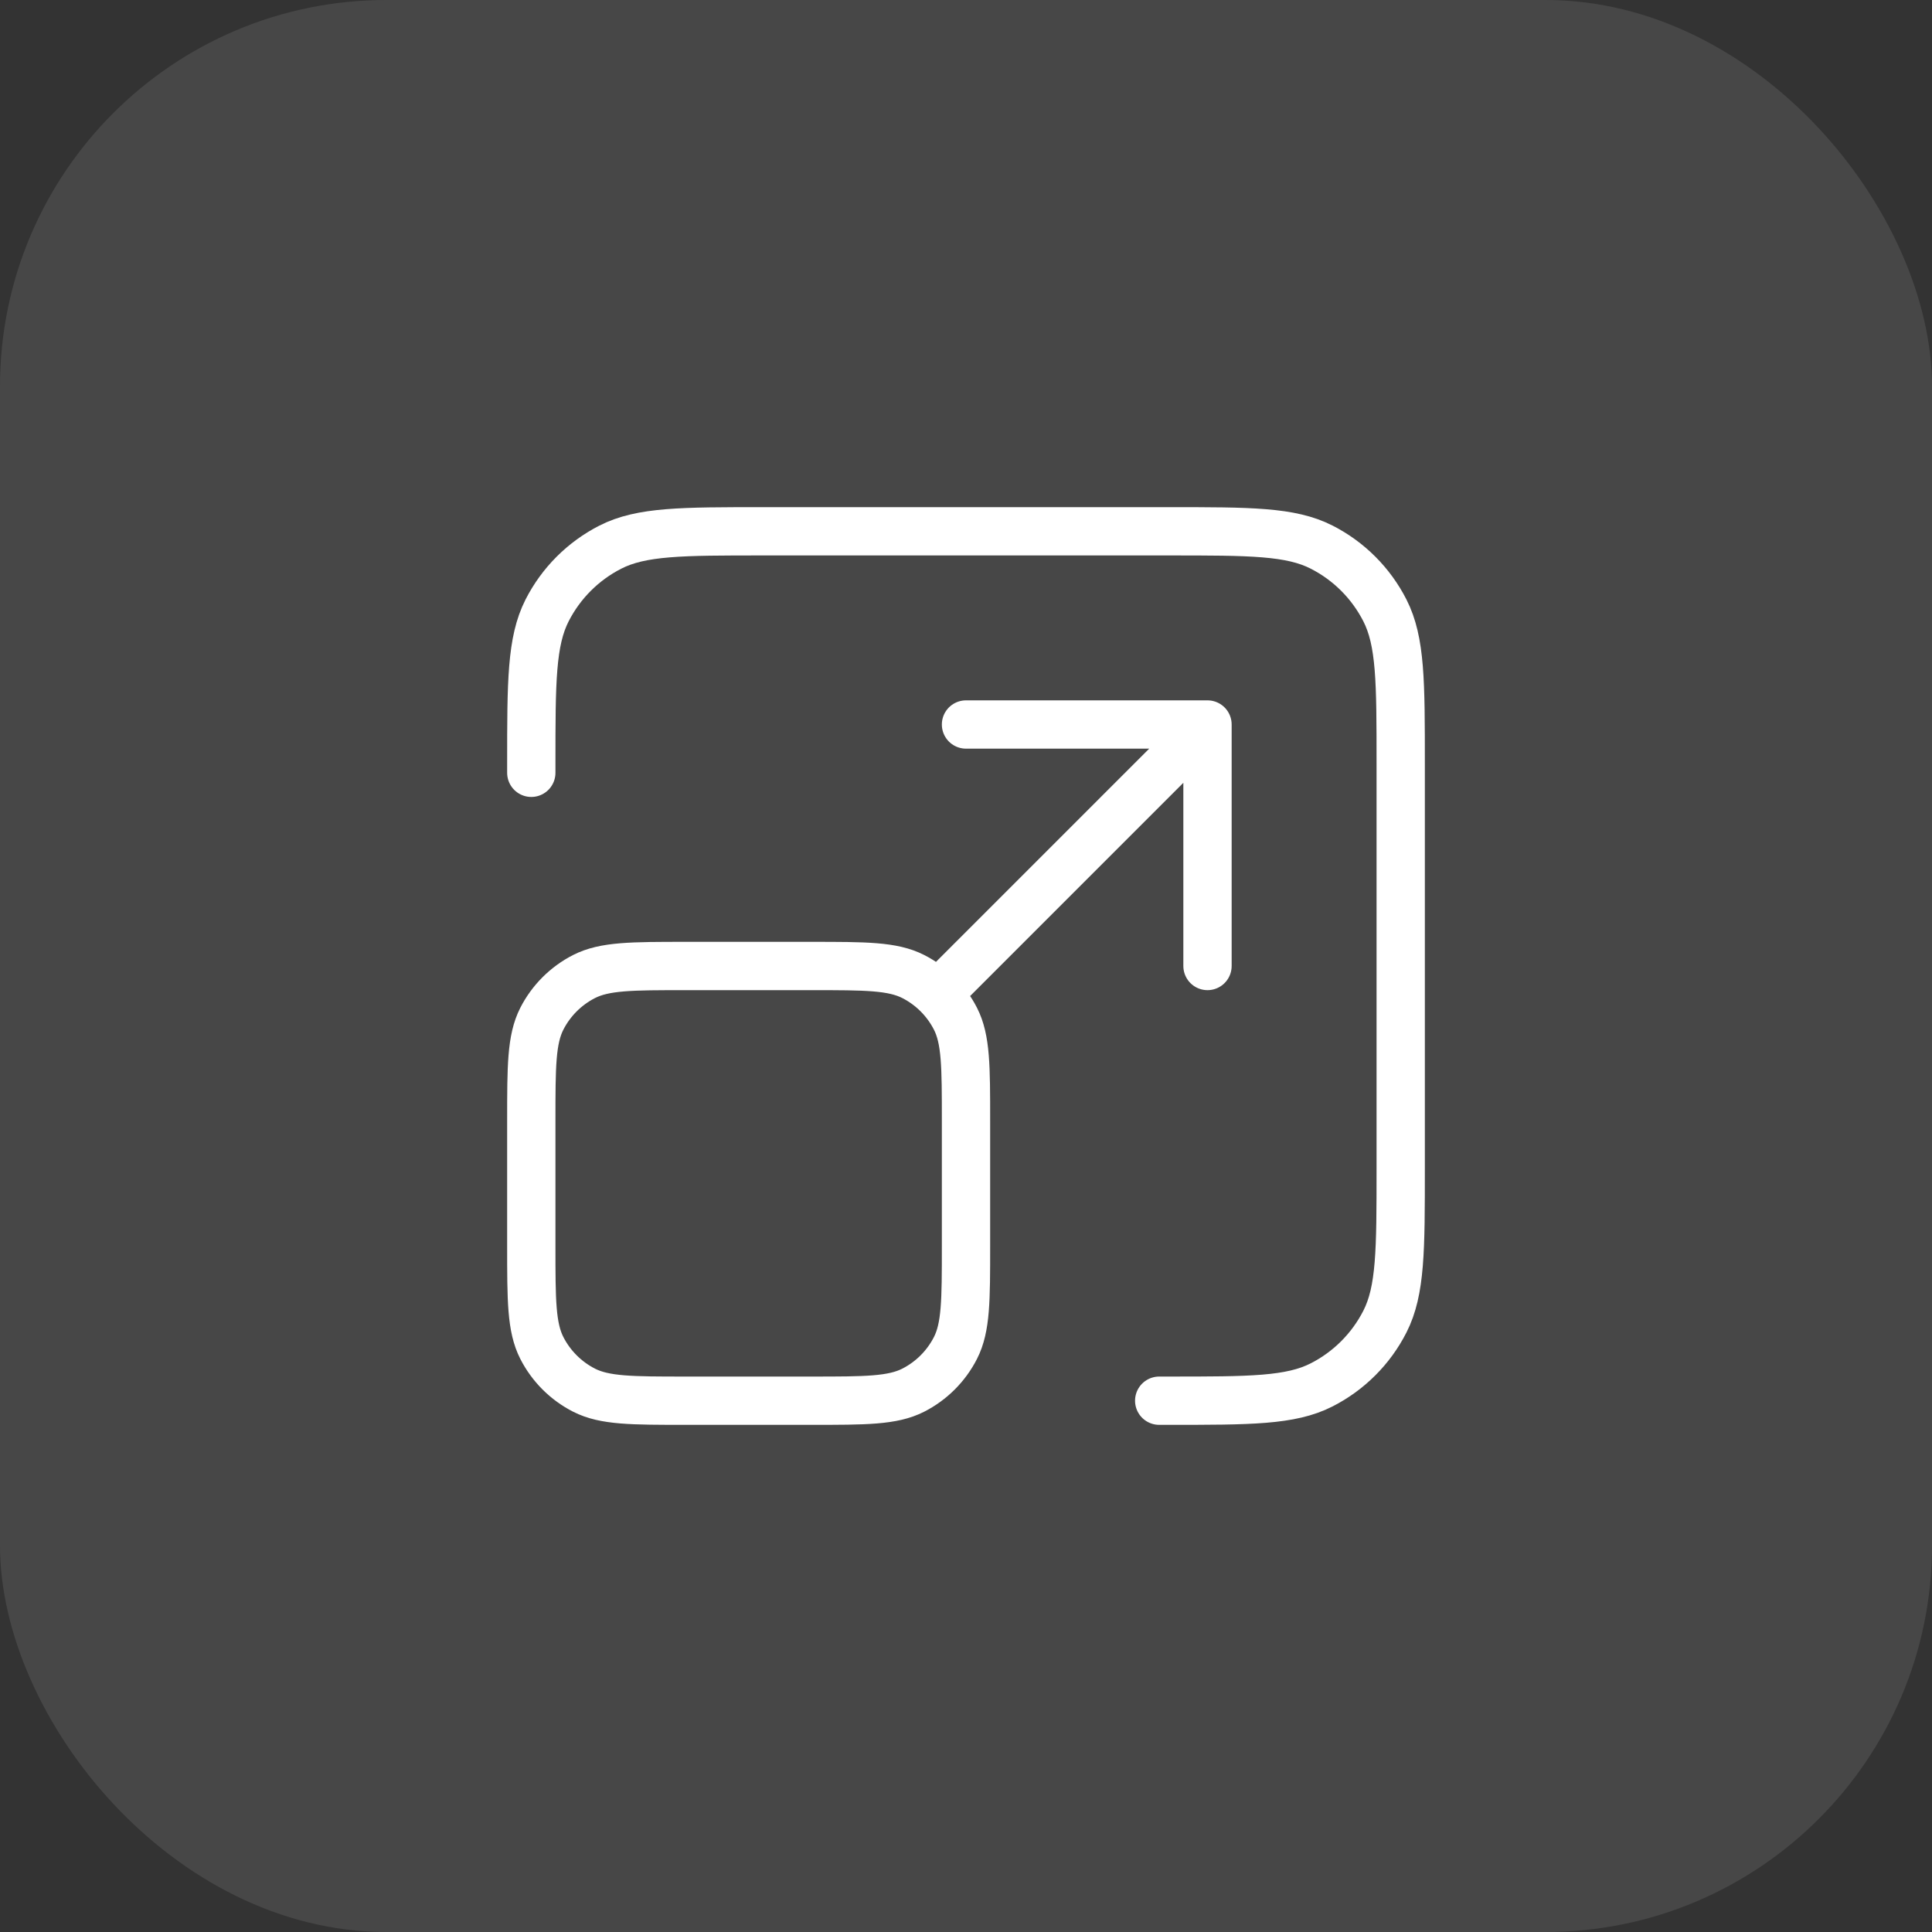
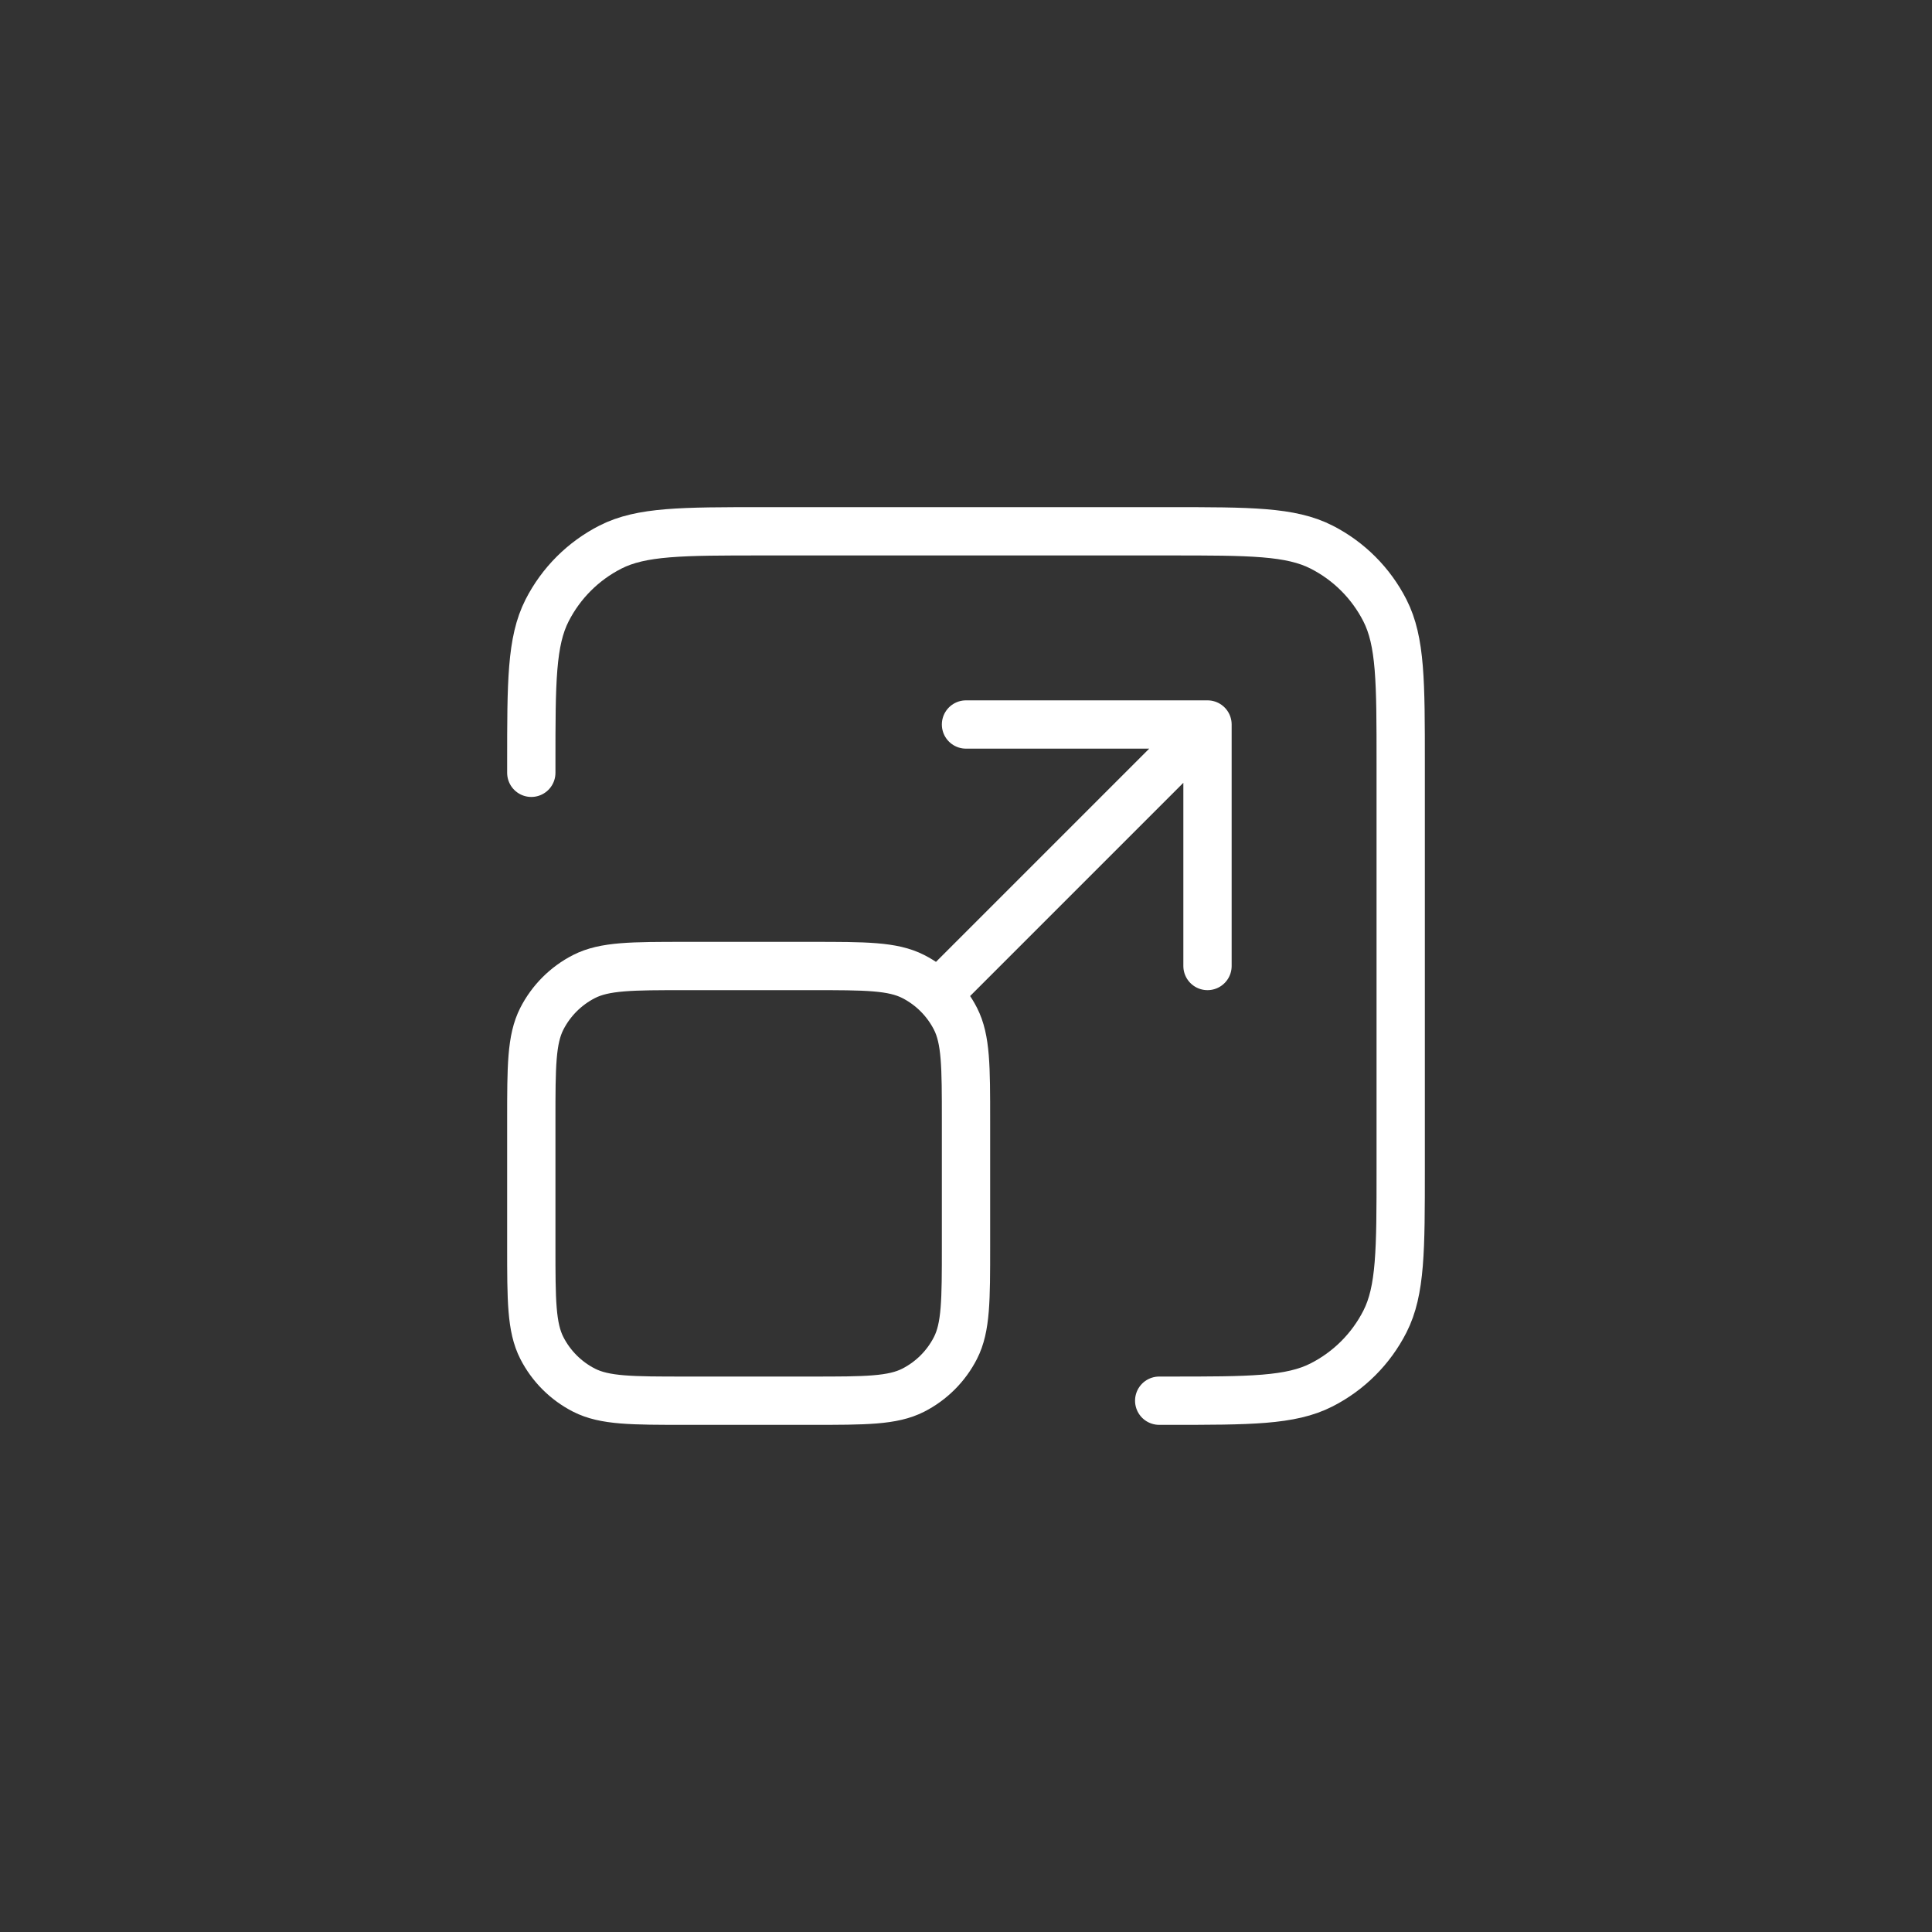
<svg xmlns="http://www.w3.org/2000/svg" width="40" height="40" viewBox="0 0 40 40" fill="none">
  <rect x="0" y="0" width="40" height="40" fill="#333333" stroke="none" />
-   <rect width="40" height="40" rx="8" fill="white" fill-opacity="0.1" />
  <path d="M24 29H24.2C25.88 29 26.72 29 27.362 28.673C27.927 28.385 28.385 27.927 28.673 27.362C29 26.72 29 25.88 29 24.2V15.8C29 14.12 29 13.28 28.673 12.638C28.385 12.073 27.927 11.615 27.362 11.327C26.72 11 25.88 11 24.2 11H15.8C14.12 11 13.28 11 12.638 11.327C12.073 11.615 11.615 12.073 11.327 12.638C11 13.28 11 14.12 11 15.8V16M19.5 20.5L25 15M25 15H20M25 15V20M14.2 29H16.8C17.92 29 18.48 29 18.908 28.782C19.284 28.59 19.59 28.284 19.782 27.908C20 27.48 20 26.92 20 25.8V23.2C20 22.08 20 21.52 19.782 21.092C19.59 20.716 19.284 20.41 18.908 20.218C18.48 20 17.92 20 16.8 20H14.2C13.08 20 12.52 20 12.092 20.218C11.716 20.41 11.41 20.716 11.218 21.092C11 21.52 11 22.08 11 23.2V25.8C11 26.92 11 27.48 11.218 27.908C11.41 28.284 11.716 28.59 12.092 28.782C12.52 29 13.08 29 14.2 29Z" stroke="white" stroke-linecap="round" stroke-linejoin="round" />
</svg>